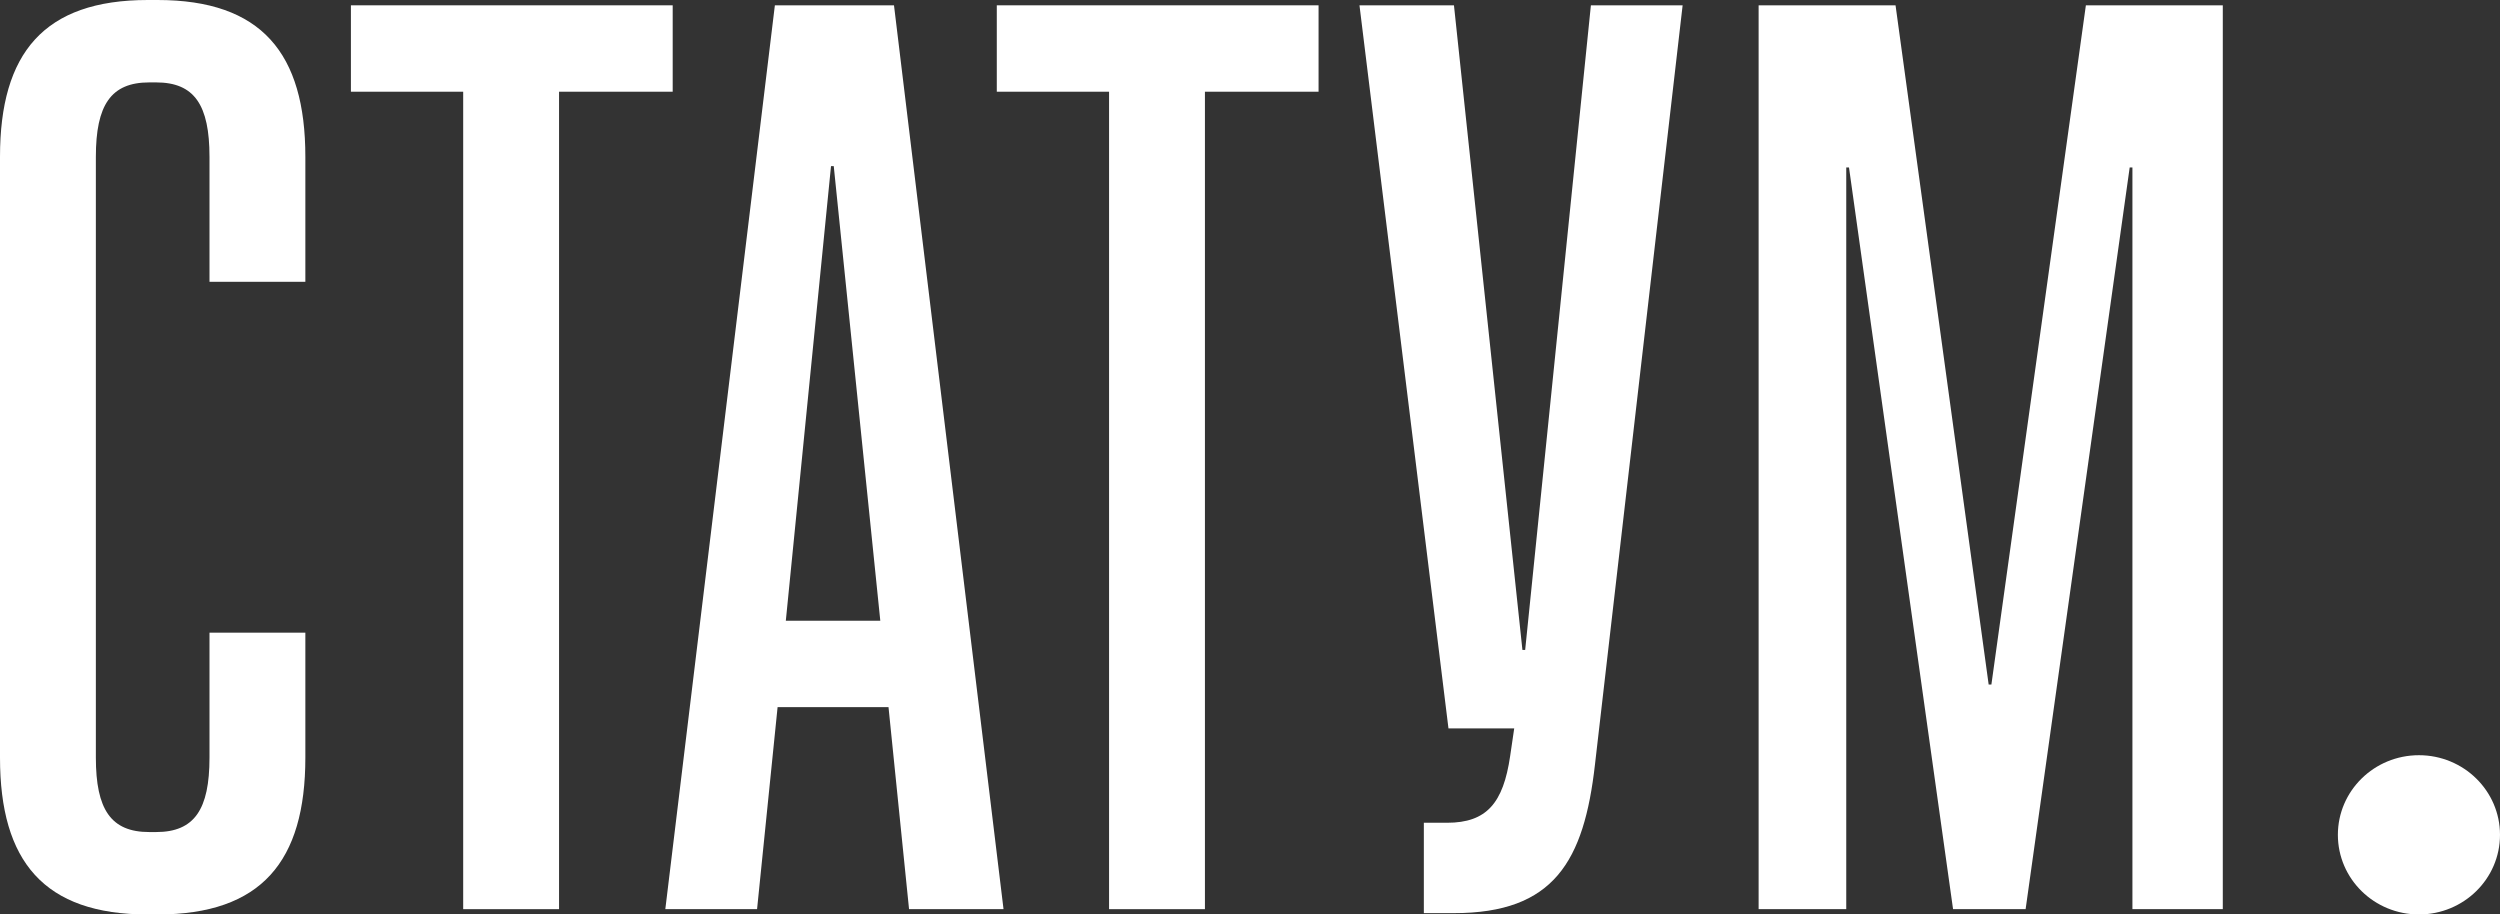
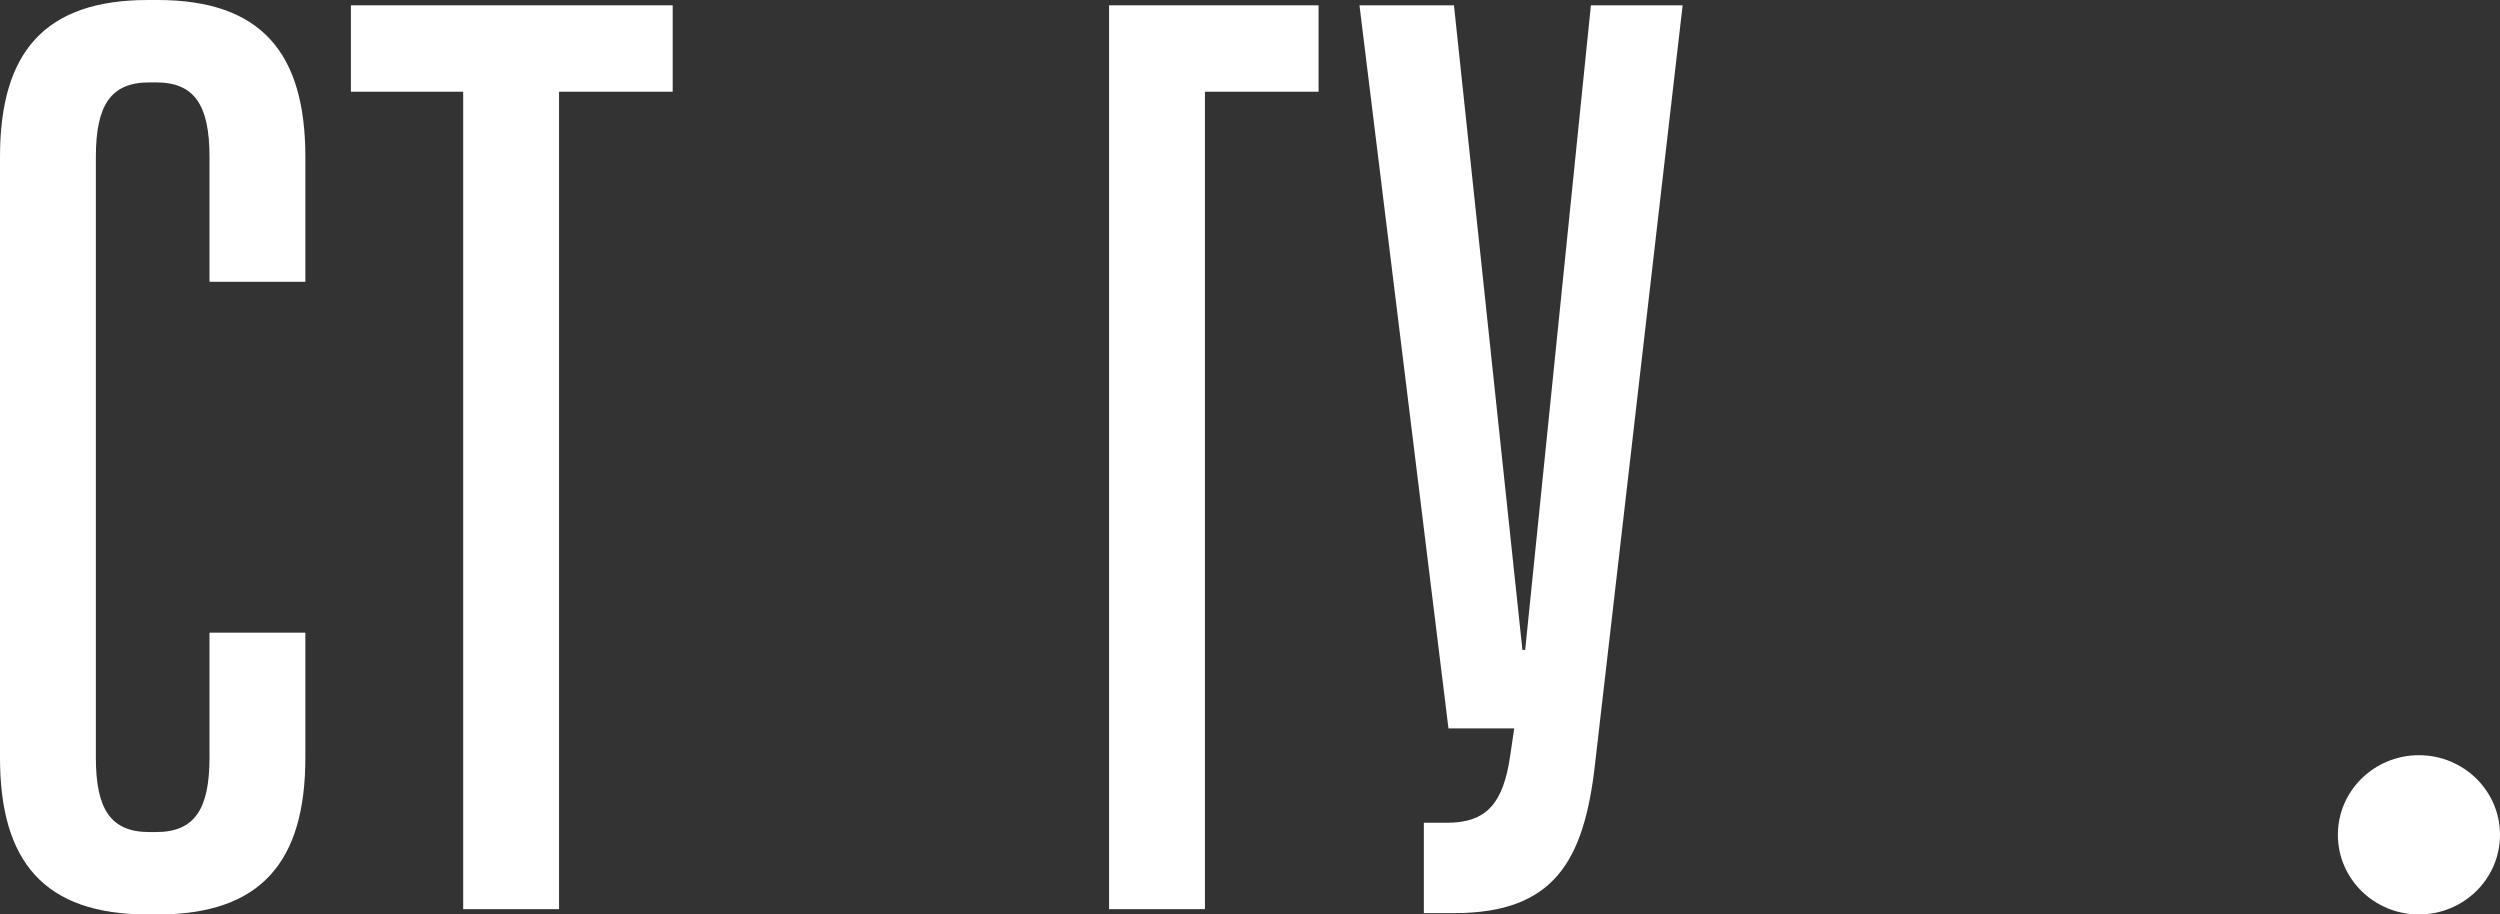
<svg xmlns="http://www.w3.org/2000/svg" width="134" height="49" viewBox="0 0 134 49" fill="none">
  <rect x="0" y="0" width="134" height="49" fill="#333333" stroke="none" />
  <g clip-path="url(#clip0_3848_5247)">
    <path d="M8.44 0H7.927C2.349 0 0 2.85 0 8.407V40.609C0 46.166 2.349 49.016 7.927 49.016H8.44C14.018 49.016 16.367 46.166 16.367 40.609V33.912H11.229V40.609C11.229 43.387 10.422 44.598 8.367 44.598H8C5.945 44.598 5.138 43.387 5.138 40.609V8.407C5.138 5.628 5.945 4.417 8 4.417H8.367C10.422 4.417 11.229 5.628 11.229 8.407V15.104H16.367V8.407C16.367 2.85 14.018 0 8.44 0Z" fill="white" />
    <path d="M18.809 0.285V4.916H24.827V48.731H29.965V4.916H36.056V0.285H18.809Z" fill="white" />
-     <path d="M48.725 48.731H53.789L47.918 0.285H41.533L35.661 48.731H40.579L41.679 37.902H47.624L48.725 48.731ZM44.542 8.906H44.689L47.184 33.271H42.12L44.542 8.906Z" fill="white" />
-     <path d="M53.428 0.285V4.916H59.446V48.731H64.584V4.916H70.675V0.285H53.428Z" fill="white" />
+     <path d="M53.428 0.285H59.446V48.731H64.584V4.916H70.675V0.285H53.428Z" fill="white" />
    <path d="M85.492 40.965L90.189 0.285H85.272L81.749 34.838H81.602L77.932 0.285H72.868L77.638 39.042H81.162L80.942 40.538C80.575 43.031 79.694 44.1 77.565 44.1H76.318V48.944H77.932C83.29 48.944 84.904 46.166 85.492 40.965Z" fill="white" />
-     <path d="M94.262 48.731H98.959V8.977H99.106L104.684 48.731H108.573L114.151 8.977H114.298V48.731H119.142V0.285H111.803L106.739 36.691H106.592L101.601 0.285H94.262V48.731Z" fill="white" />
    <path d="M134 44.747C134 47.105 132.054 49.015 129.655 49.015C127.255 49.015 125.31 47.105 125.31 44.747C125.31 42.39 127.255 40.479 129.655 40.479C132.054 40.479 134 42.39 134 44.747Z" fill="white" />
  </g>
  <defs>
    <clipPath id="clip0_3848_5247">
      <rect width="134" height="49" fill="white" />
    </clipPath>
  </defs>
</svg>